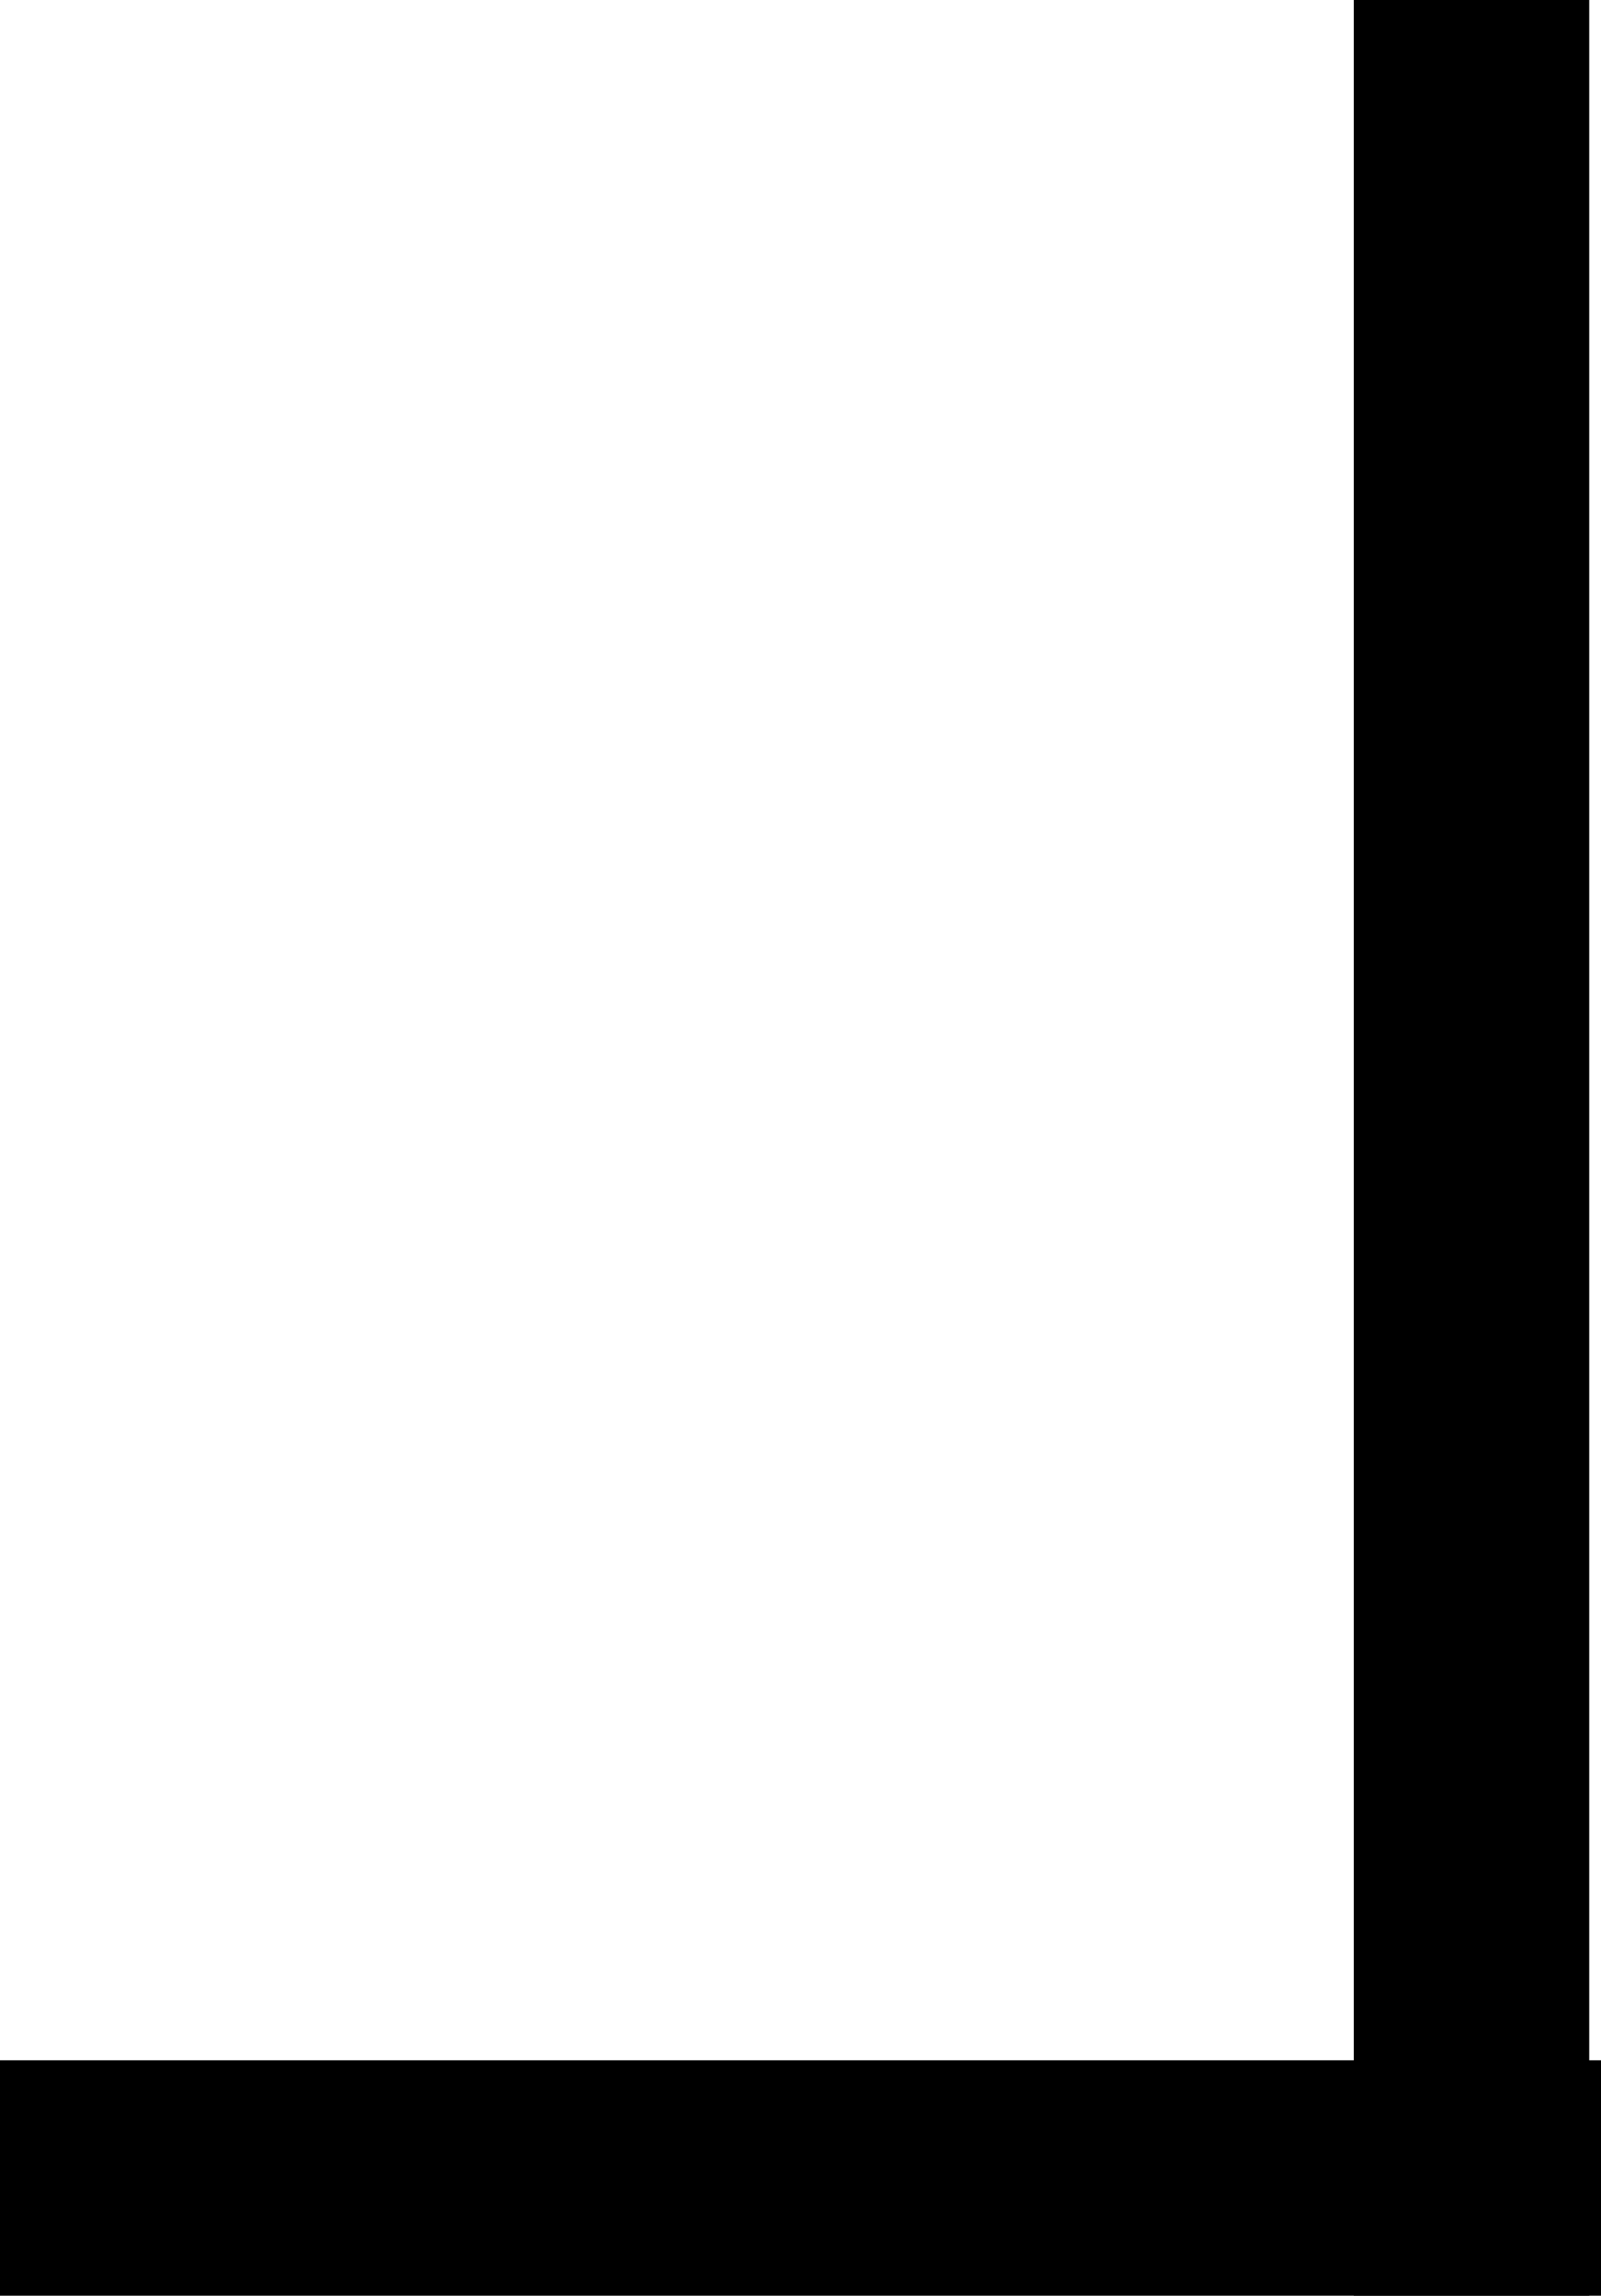
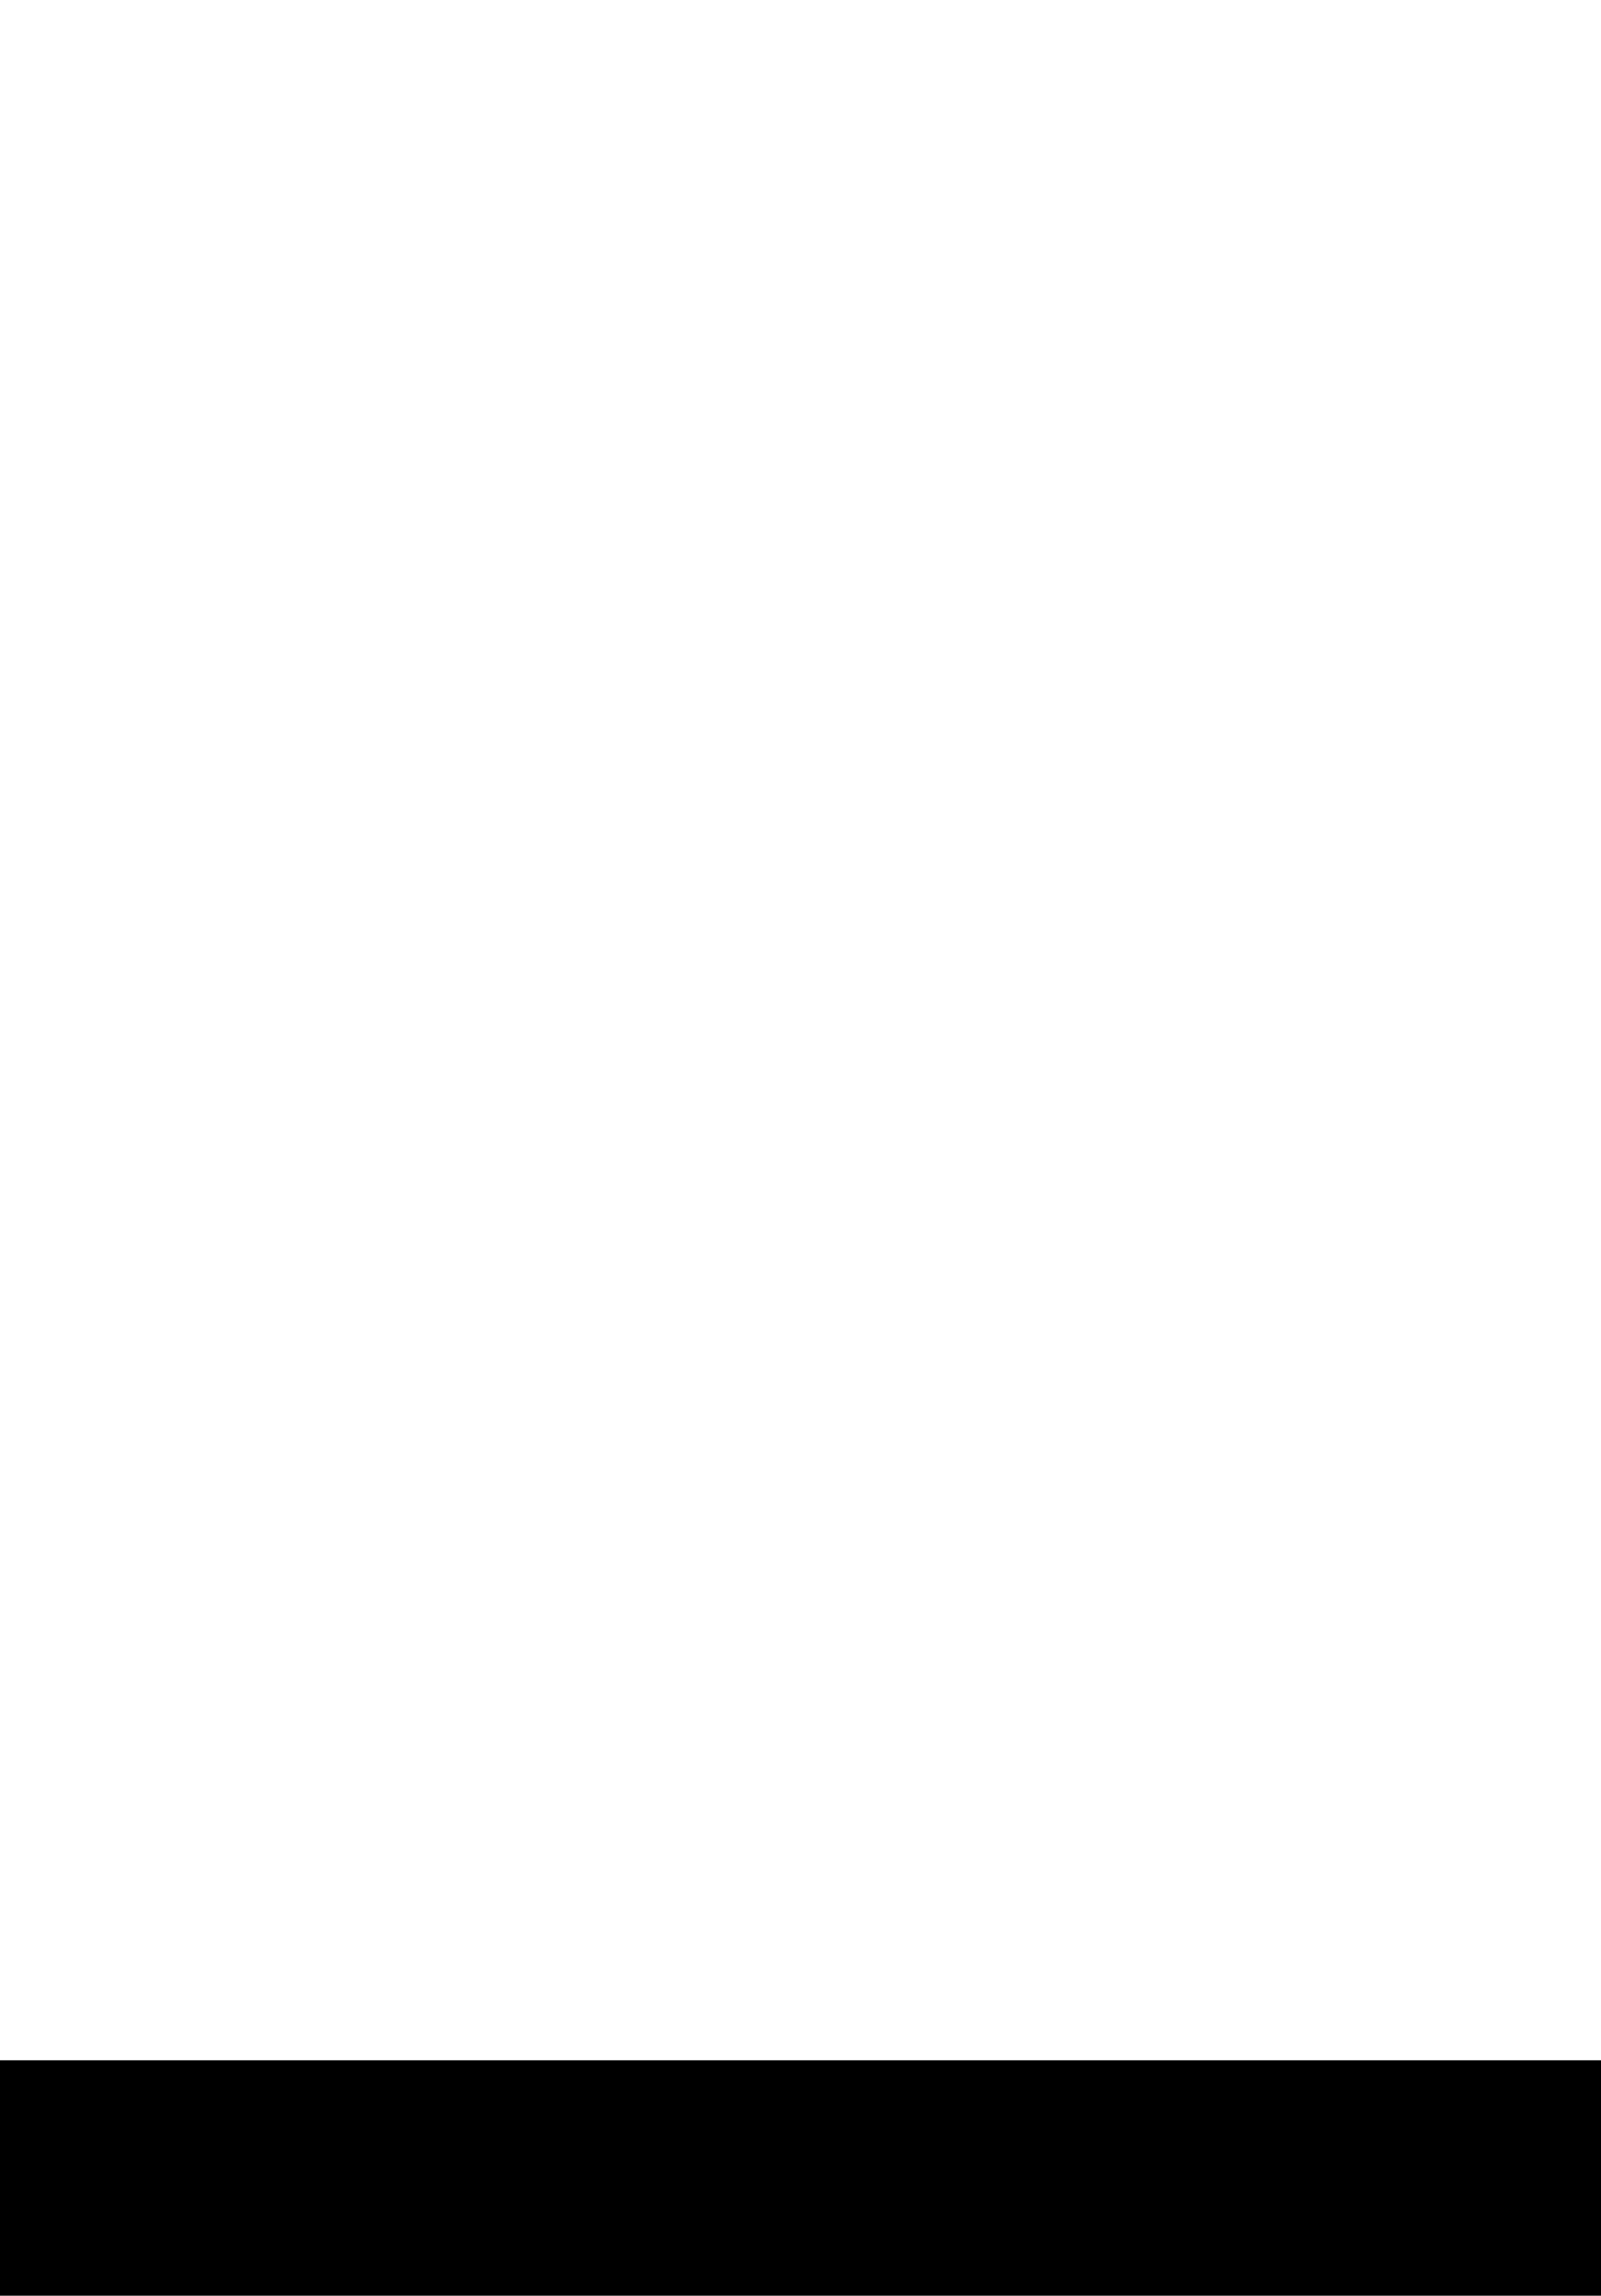
<svg xmlns="http://www.w3.org/2000/svg" version="1.1" id="圖層_1" x="0px" y="0px" viewBox="0 0 13.6 19.5" style="enable-background:new 0 0 13.6 19.5;" xml:space="preserve">
-   <rect x="11.5" y="0" width="2" height="19.5" />
  <rect x="0" y="17.5" width="13.6" height="2" />
</svg>